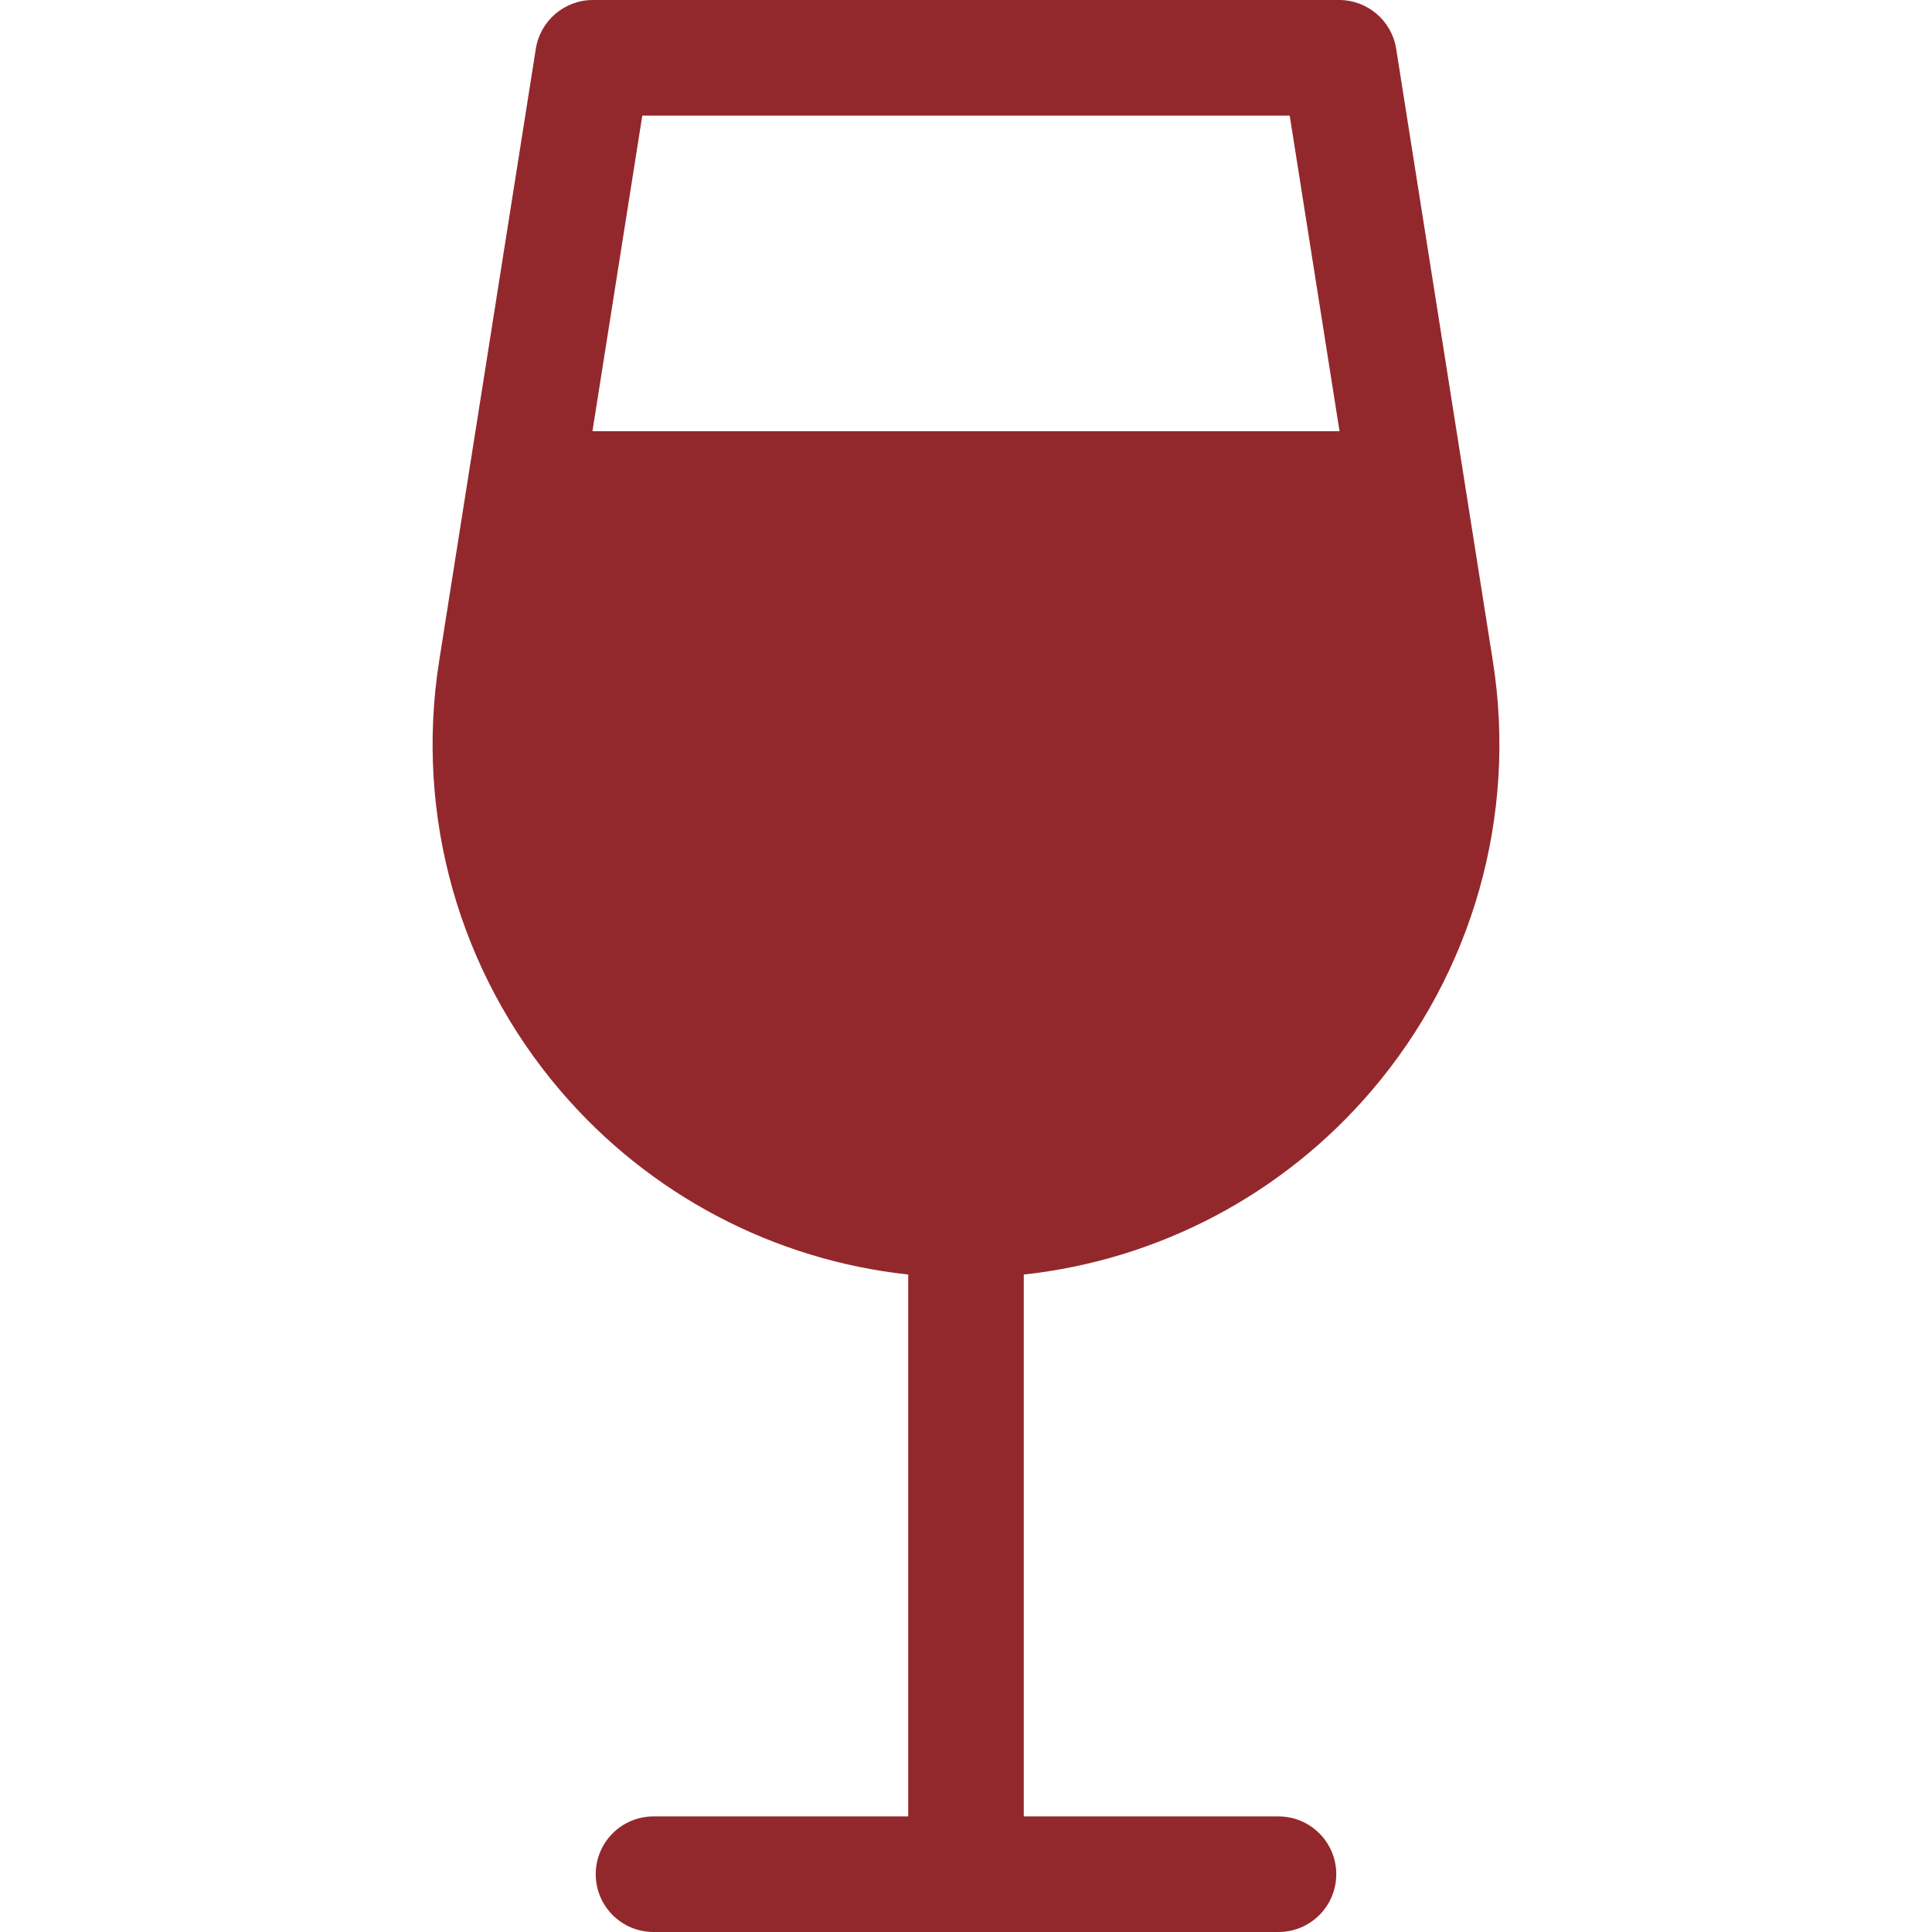
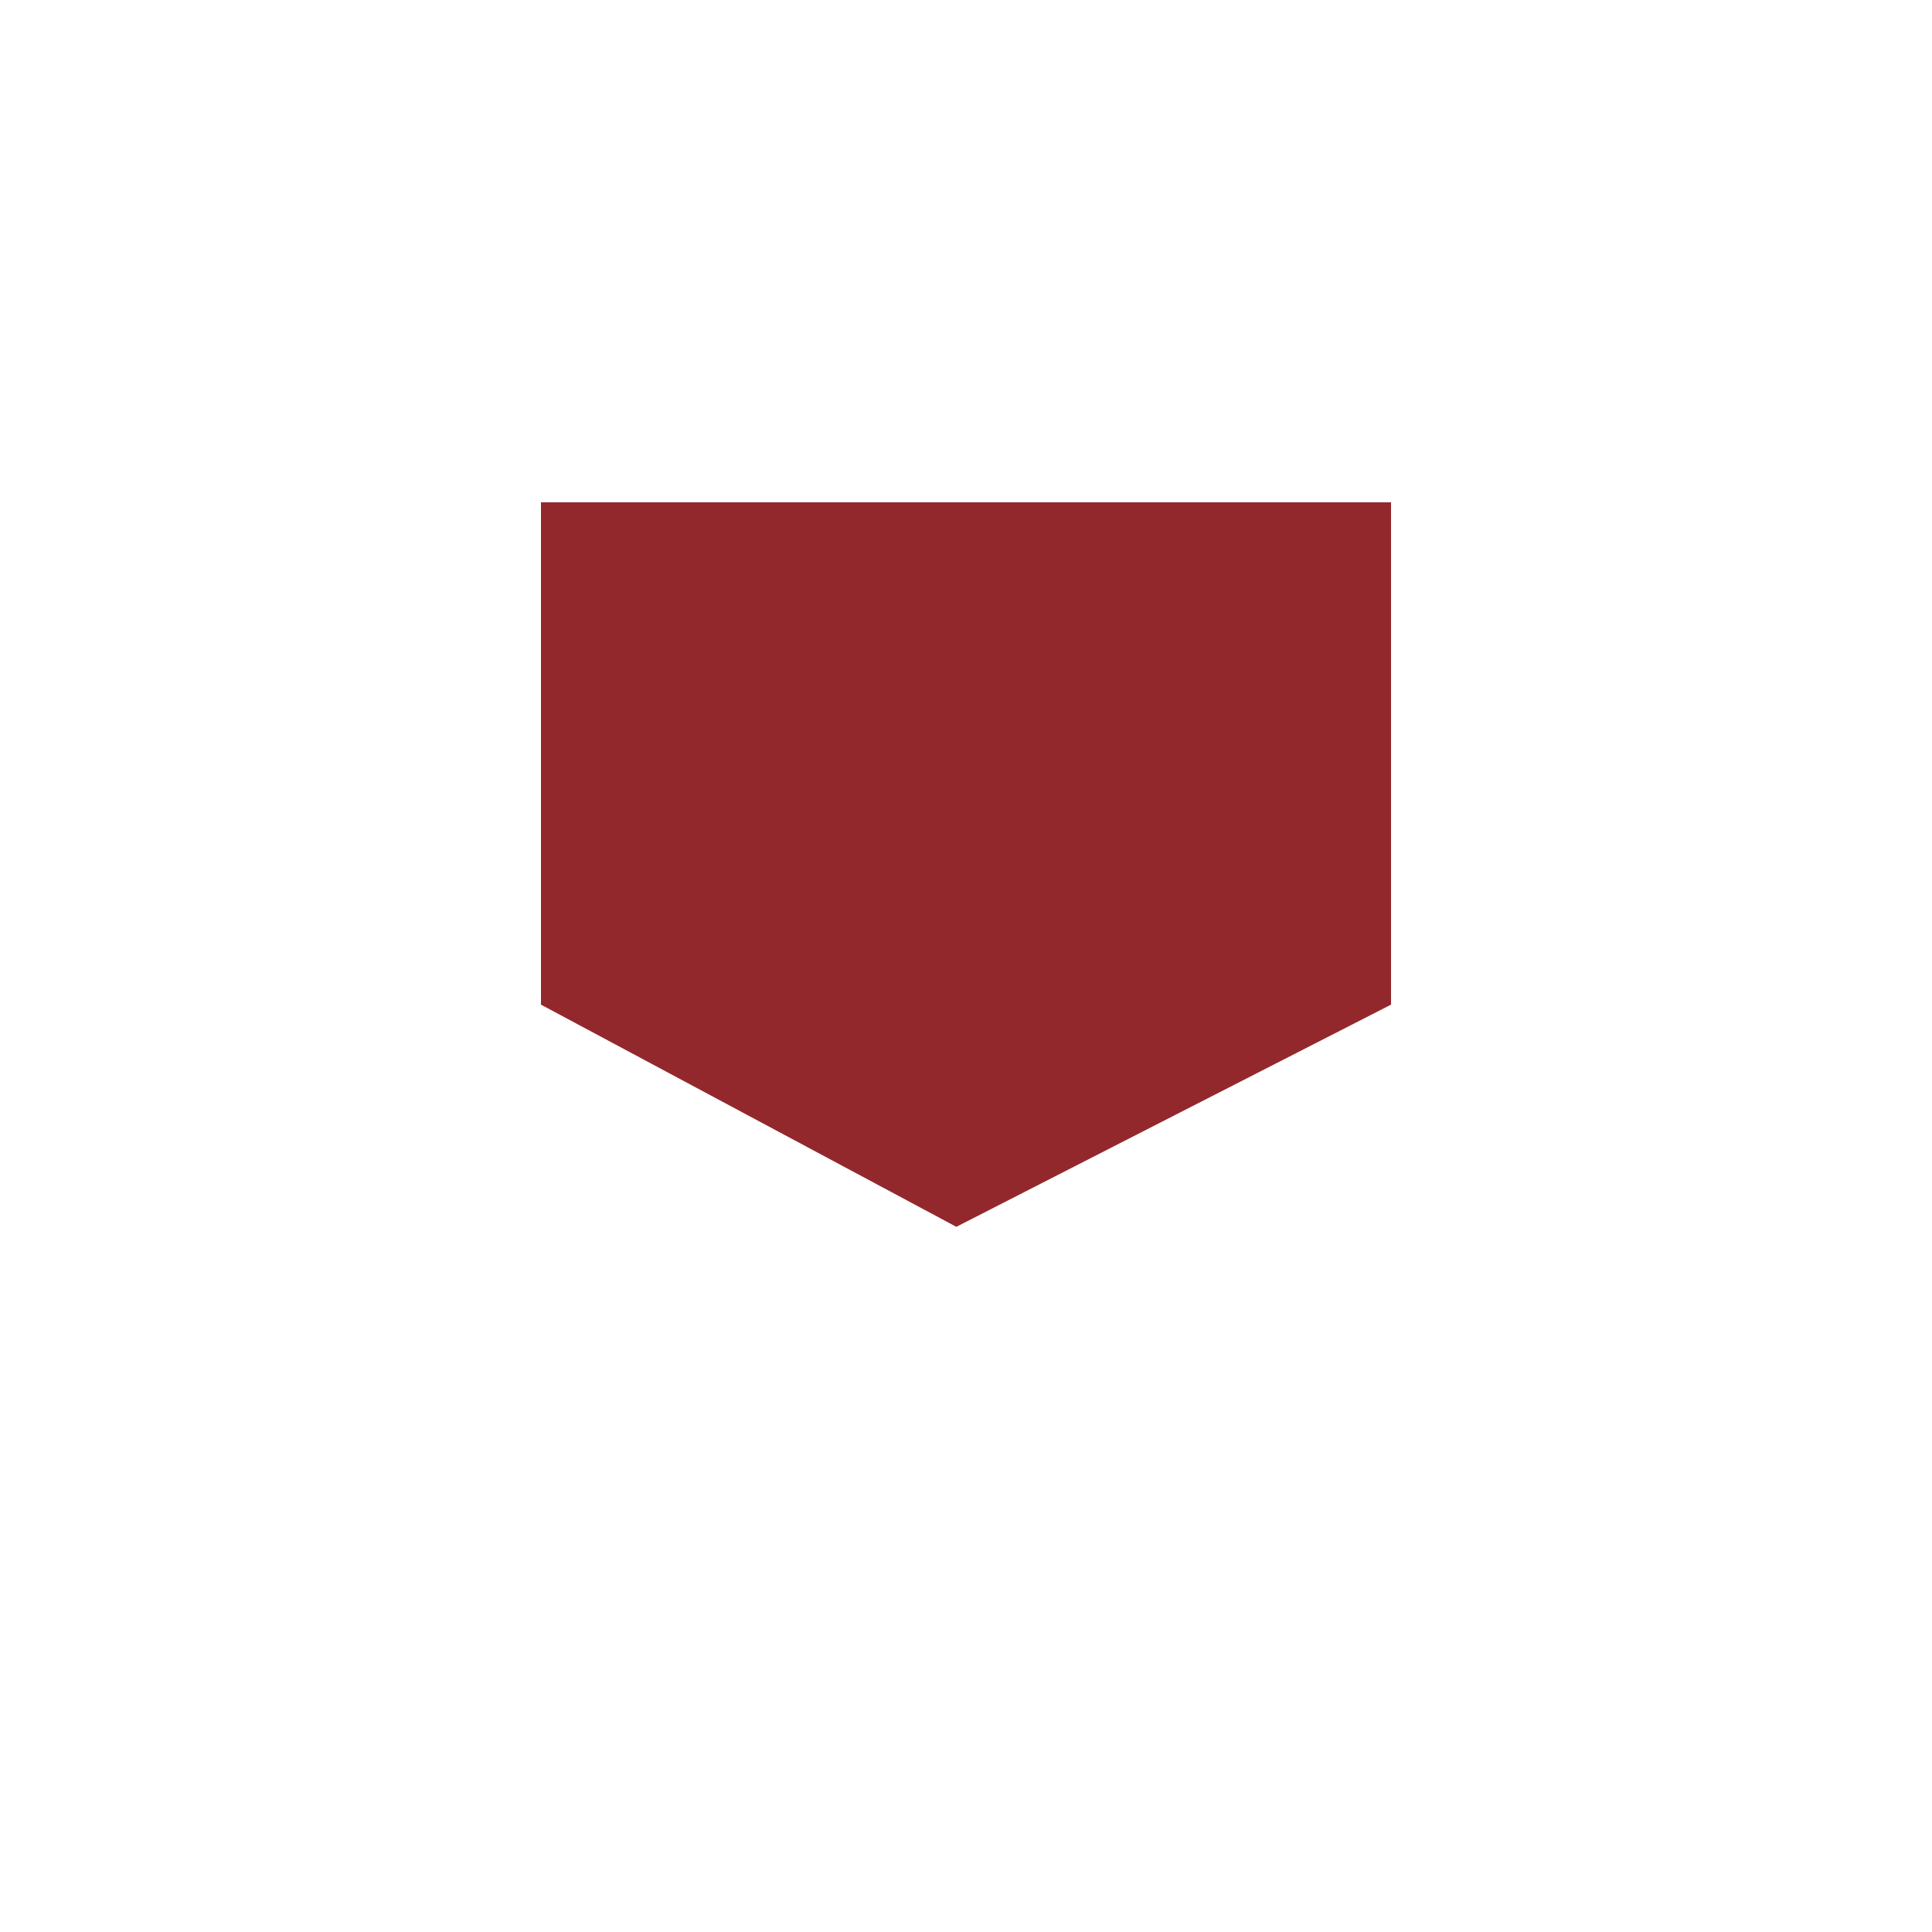
<svg xmlns="http://www.w3.org/2000/svg" width="100" height="100" viewBox="0 0 100 100" fill="none">
  <g clip-path="url(#clip0_3379_77426)">
-     <path d="M77.27 34.218L72.266 2.525C72.036 1.071 70.783 0 69.311 0H30.689C29.217 0 27.963 1.071 27.734 2.525L22.73 34.218C21.469 42.205 23.758 50.311 29.011 56.459C33.611 61.842 40.049 65.215 47.009 65.97V94.017H33.827C32.174 94.017 30.835 95.357 30.835 97.009C30.835 98.661 32.174 100 33.827 100H66.174C67.826 100 69.165 98.661 69.165 97.009C69.165 95.357 67.826 94.017 66.174 94.017H52.991V65.97C59.95 65.214 66.389 61.842 70.989 56.459C76.242 50.311 78.531 42.205 77.27 34.218ZM33.245 5.983H66.755L69.334 22.32H30.665L33.245 5.983ZM66.44 52.572C62.326 57.387 56.333 60.149 50 60.149C43.667 60.149 37.674 57.387 33.56 52.572C29.445 47.757 27.652 41.407 28.639 35.151L29.721 28.303H70.279L71.36 35.151C72.348 41.407 70.555 47.757 66.44 52.572Z" fill="#93282C" />
    <path d="M28 26H72V52L49.5 63.5L28 52V26Z" fill="#93282C" />
  </g>
  <defs>
    <clipPath id="clip0_3379_77426">
      <rect width="100" height="100" fill="white" />
    </clipPath>
  </defs>
</svg>